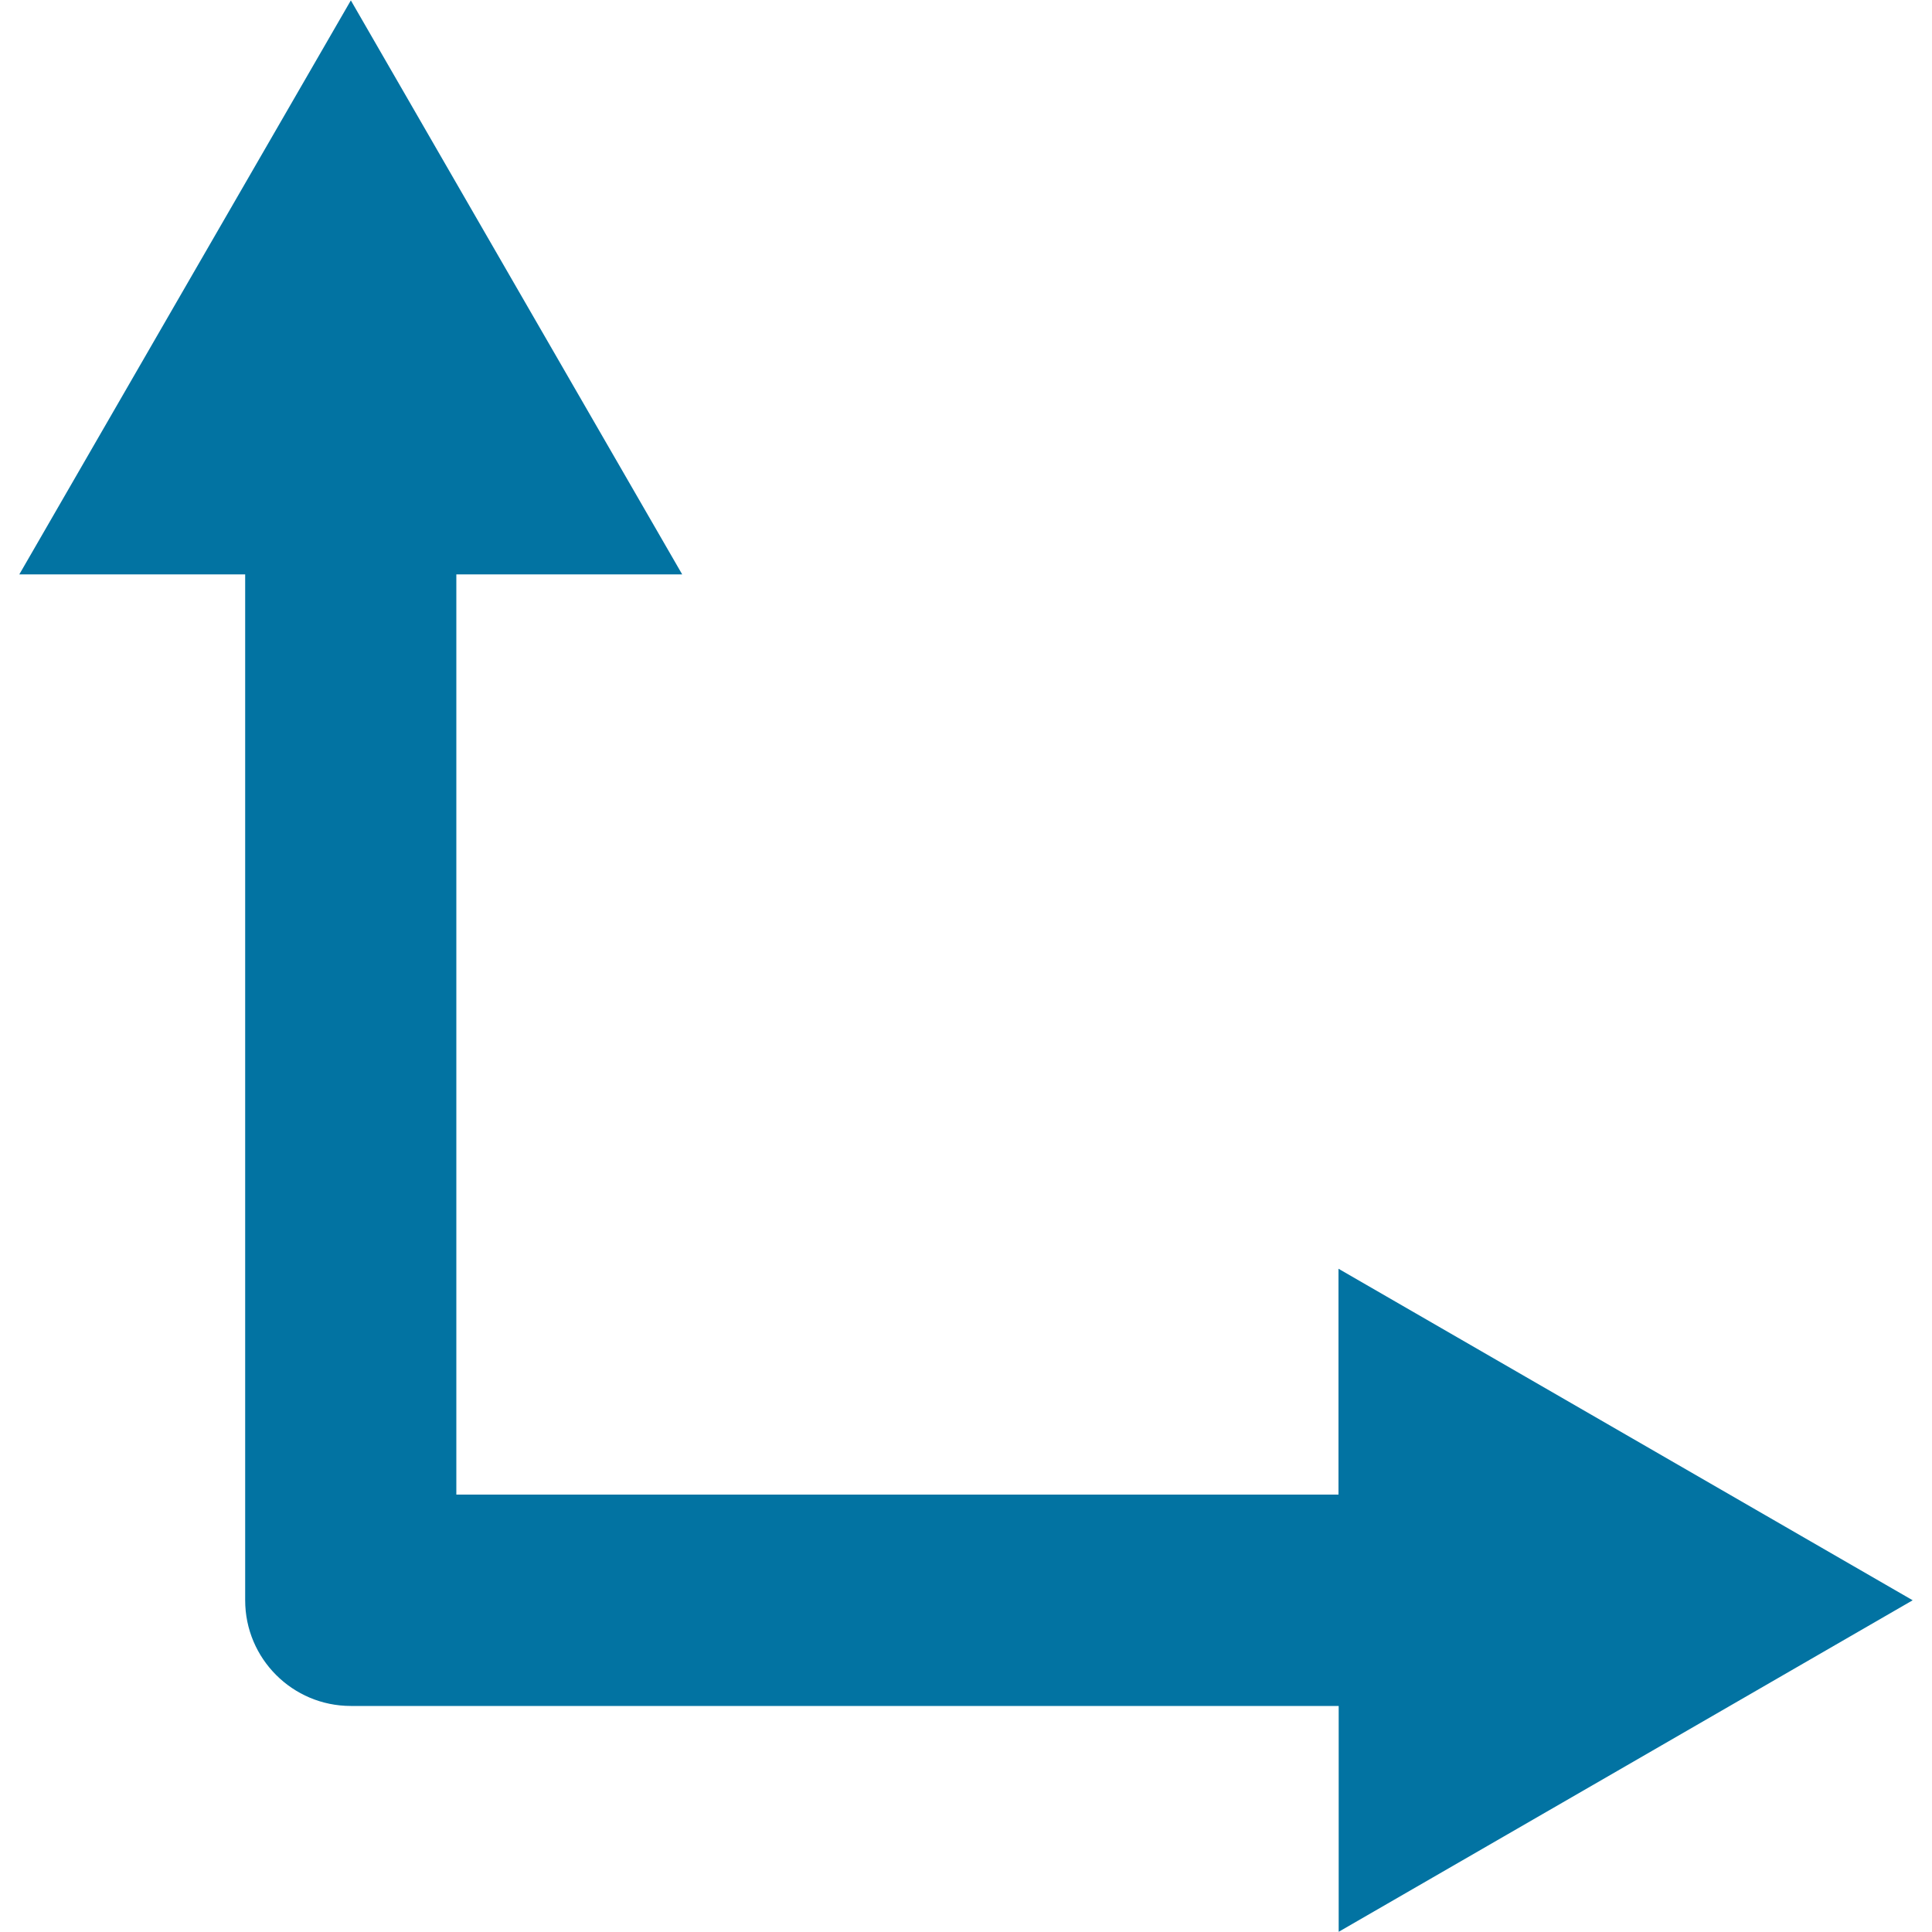
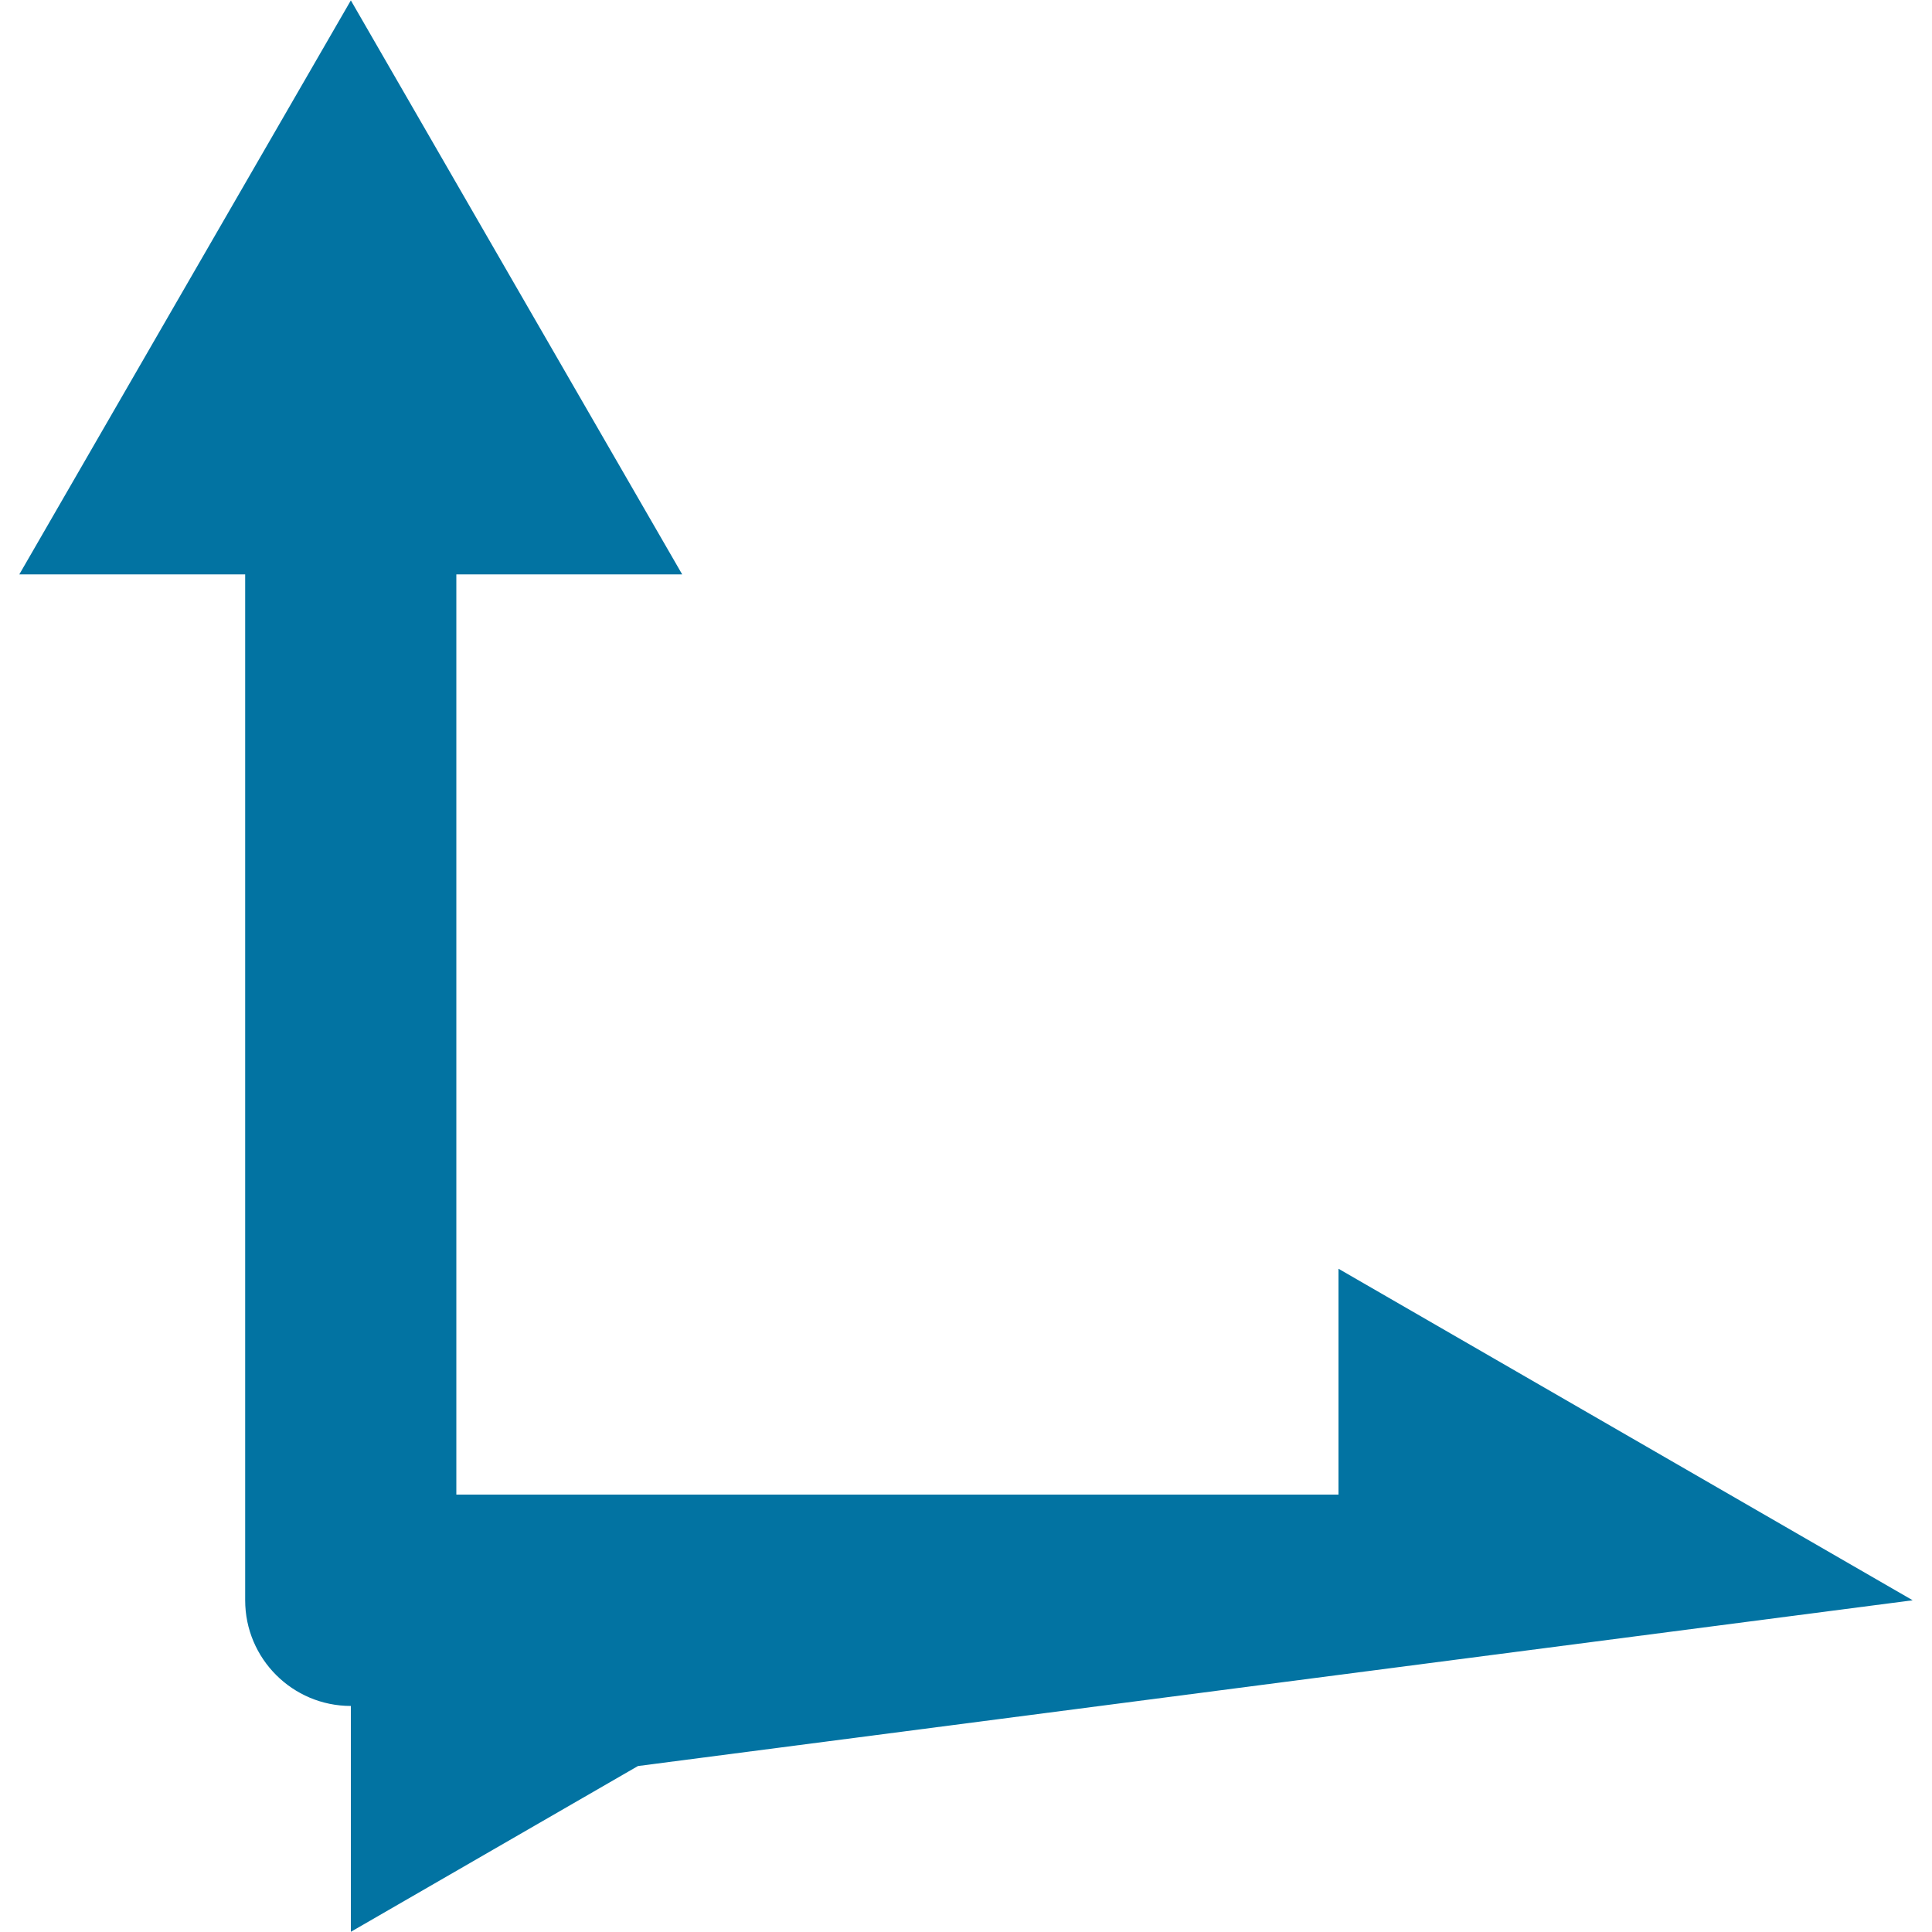
<svg xmlns="http://www.w3.org/2000/svg" viewBox="0 0 1000 1000" style="fill:#0273a2">
  <title>Double Arrow Angle SVG icon</title>
  <g>
-     <path d="M841.4,742.5l-148.6-85.8v116.9H236.2V297.3h116.9l-85.8-148.6L181.6,0.2L95.8,148.7L10,297.3h116.9v531c0,30.2,24.5,54.7,54.7,54.7h511.3v116.9l148.6-85.8L990,828.3L841.4,742.5z" />
+     <path d="M841.4,742.5l-148.6-85.8v116.9H236.2V297.3h116.9l-85.8-148.6L181.6,0.2L95.8,148.7L10,297.3h116.9v531c0,30.2,24.5,54.7,54.7,54.7v116.9l148.6-85.8L990,828.3L841.4,742.5z" />
  </g>
</svg>